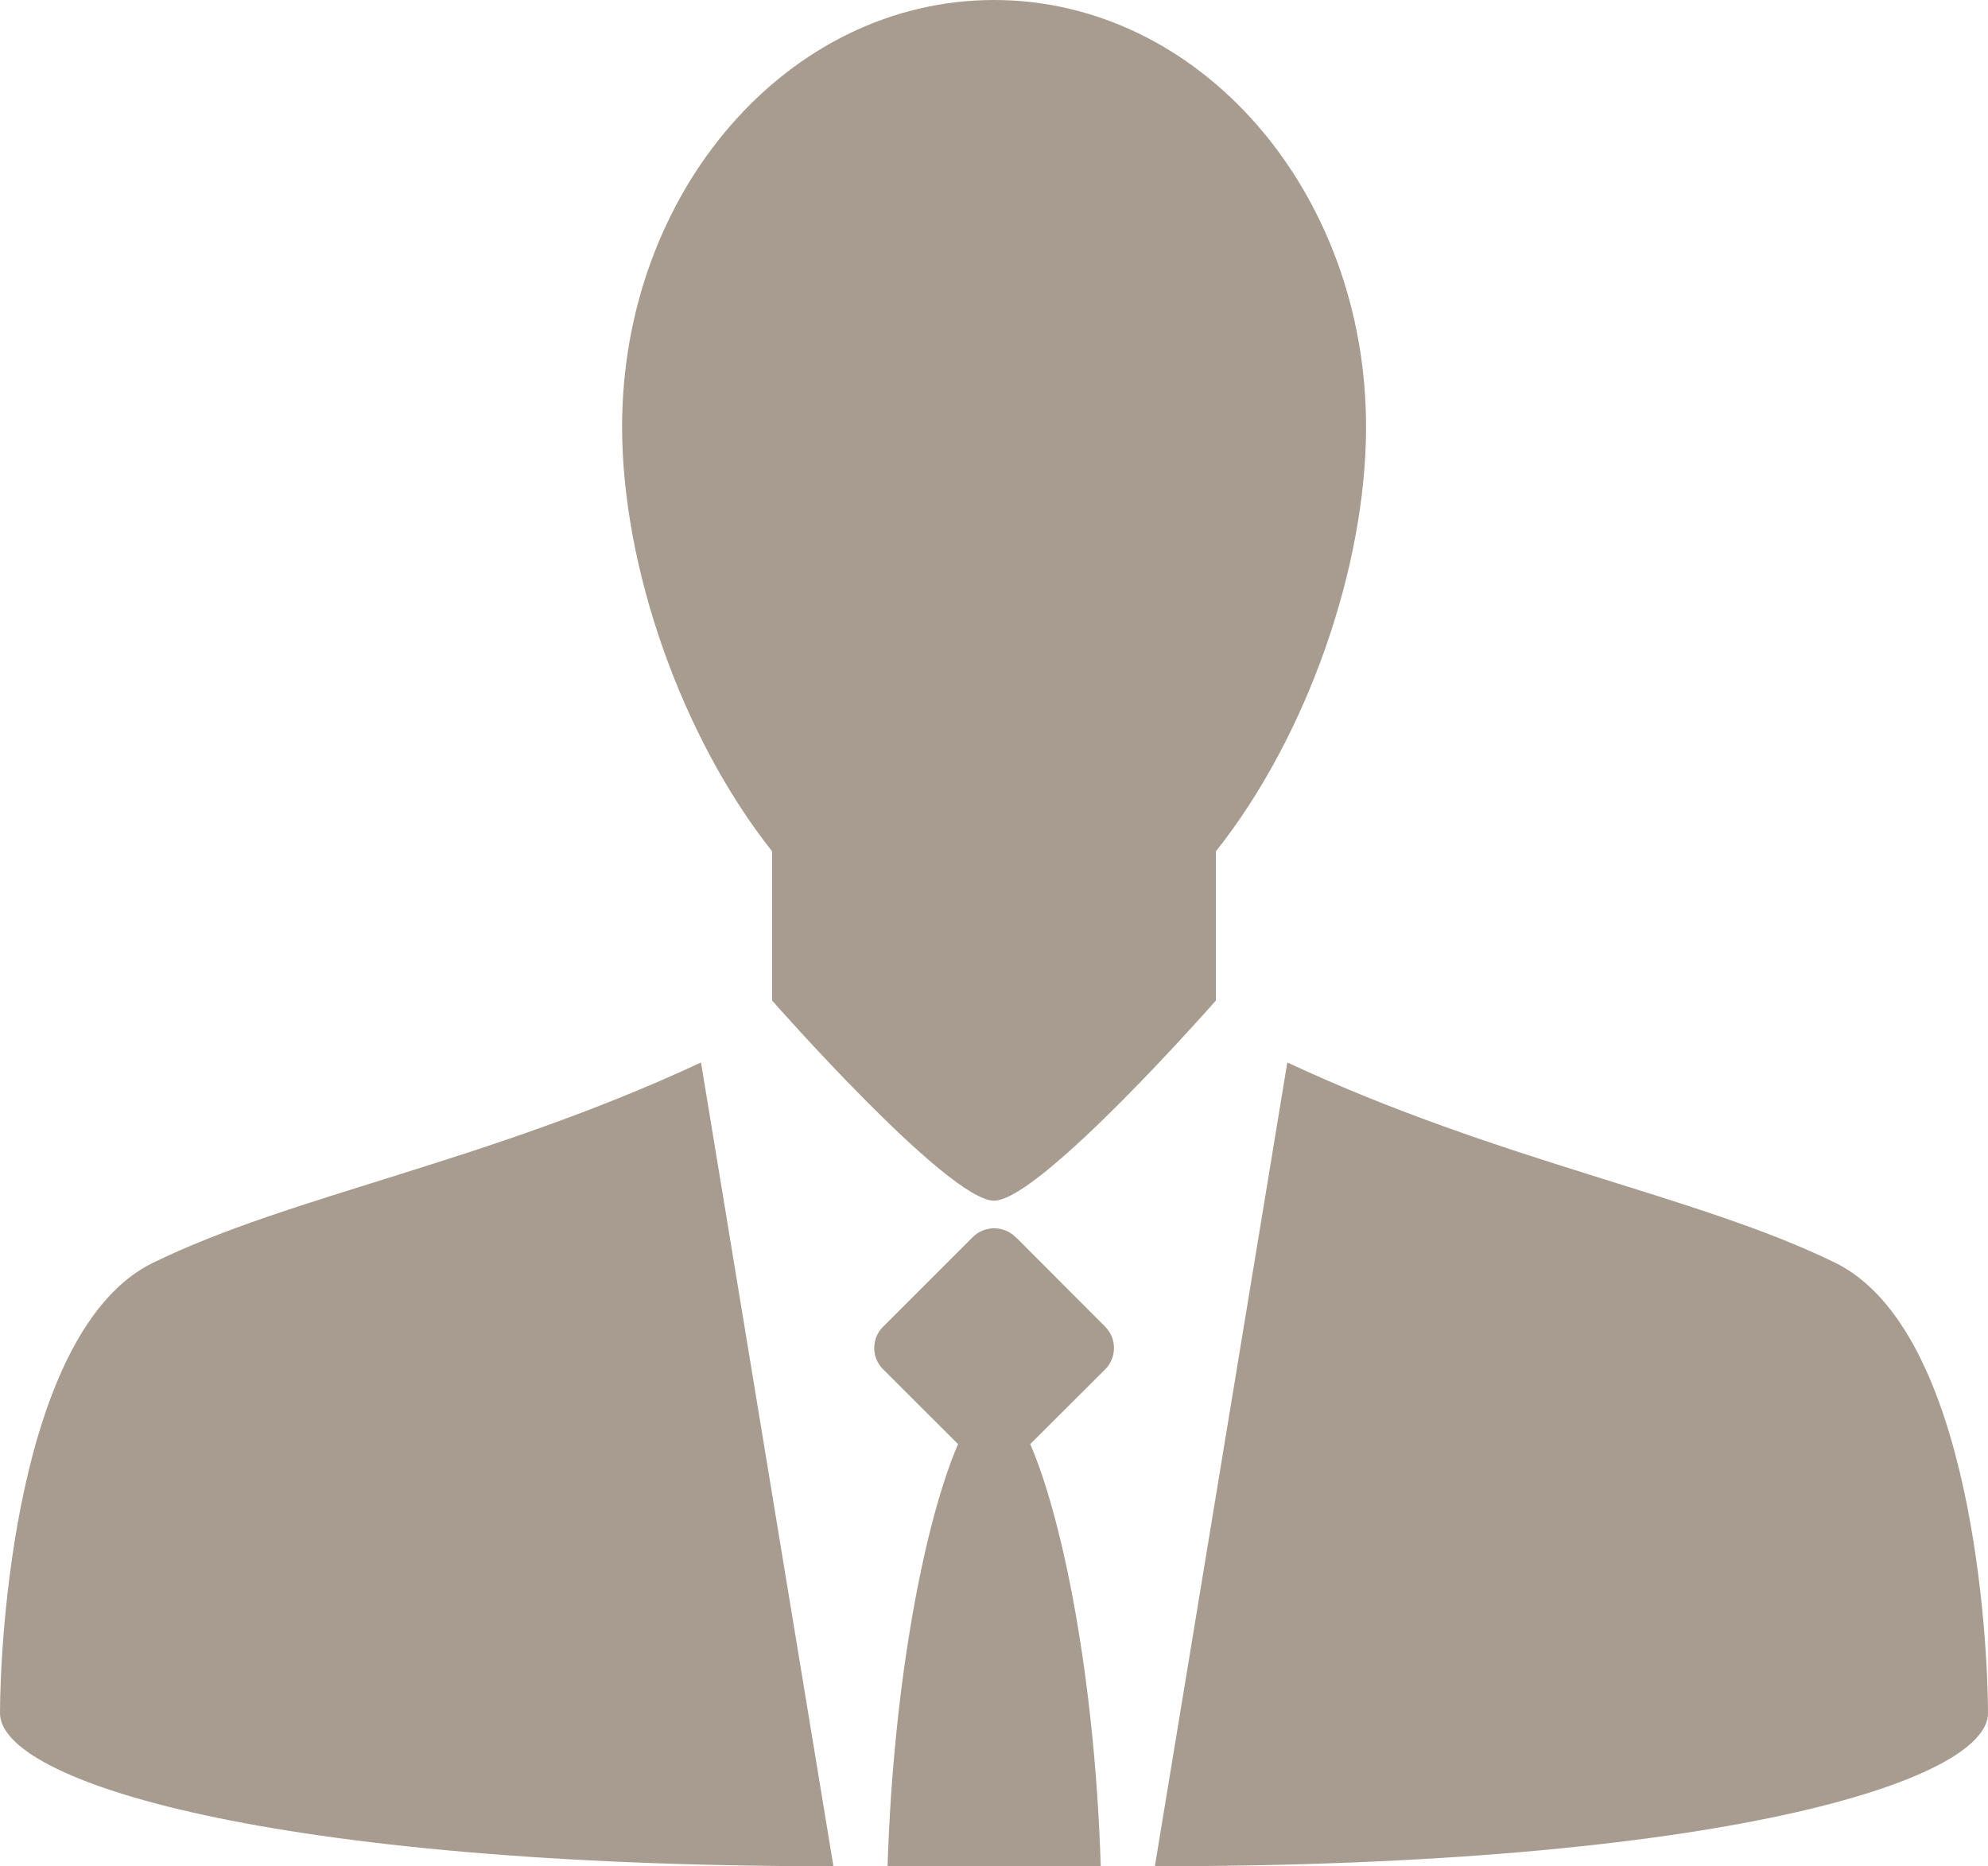
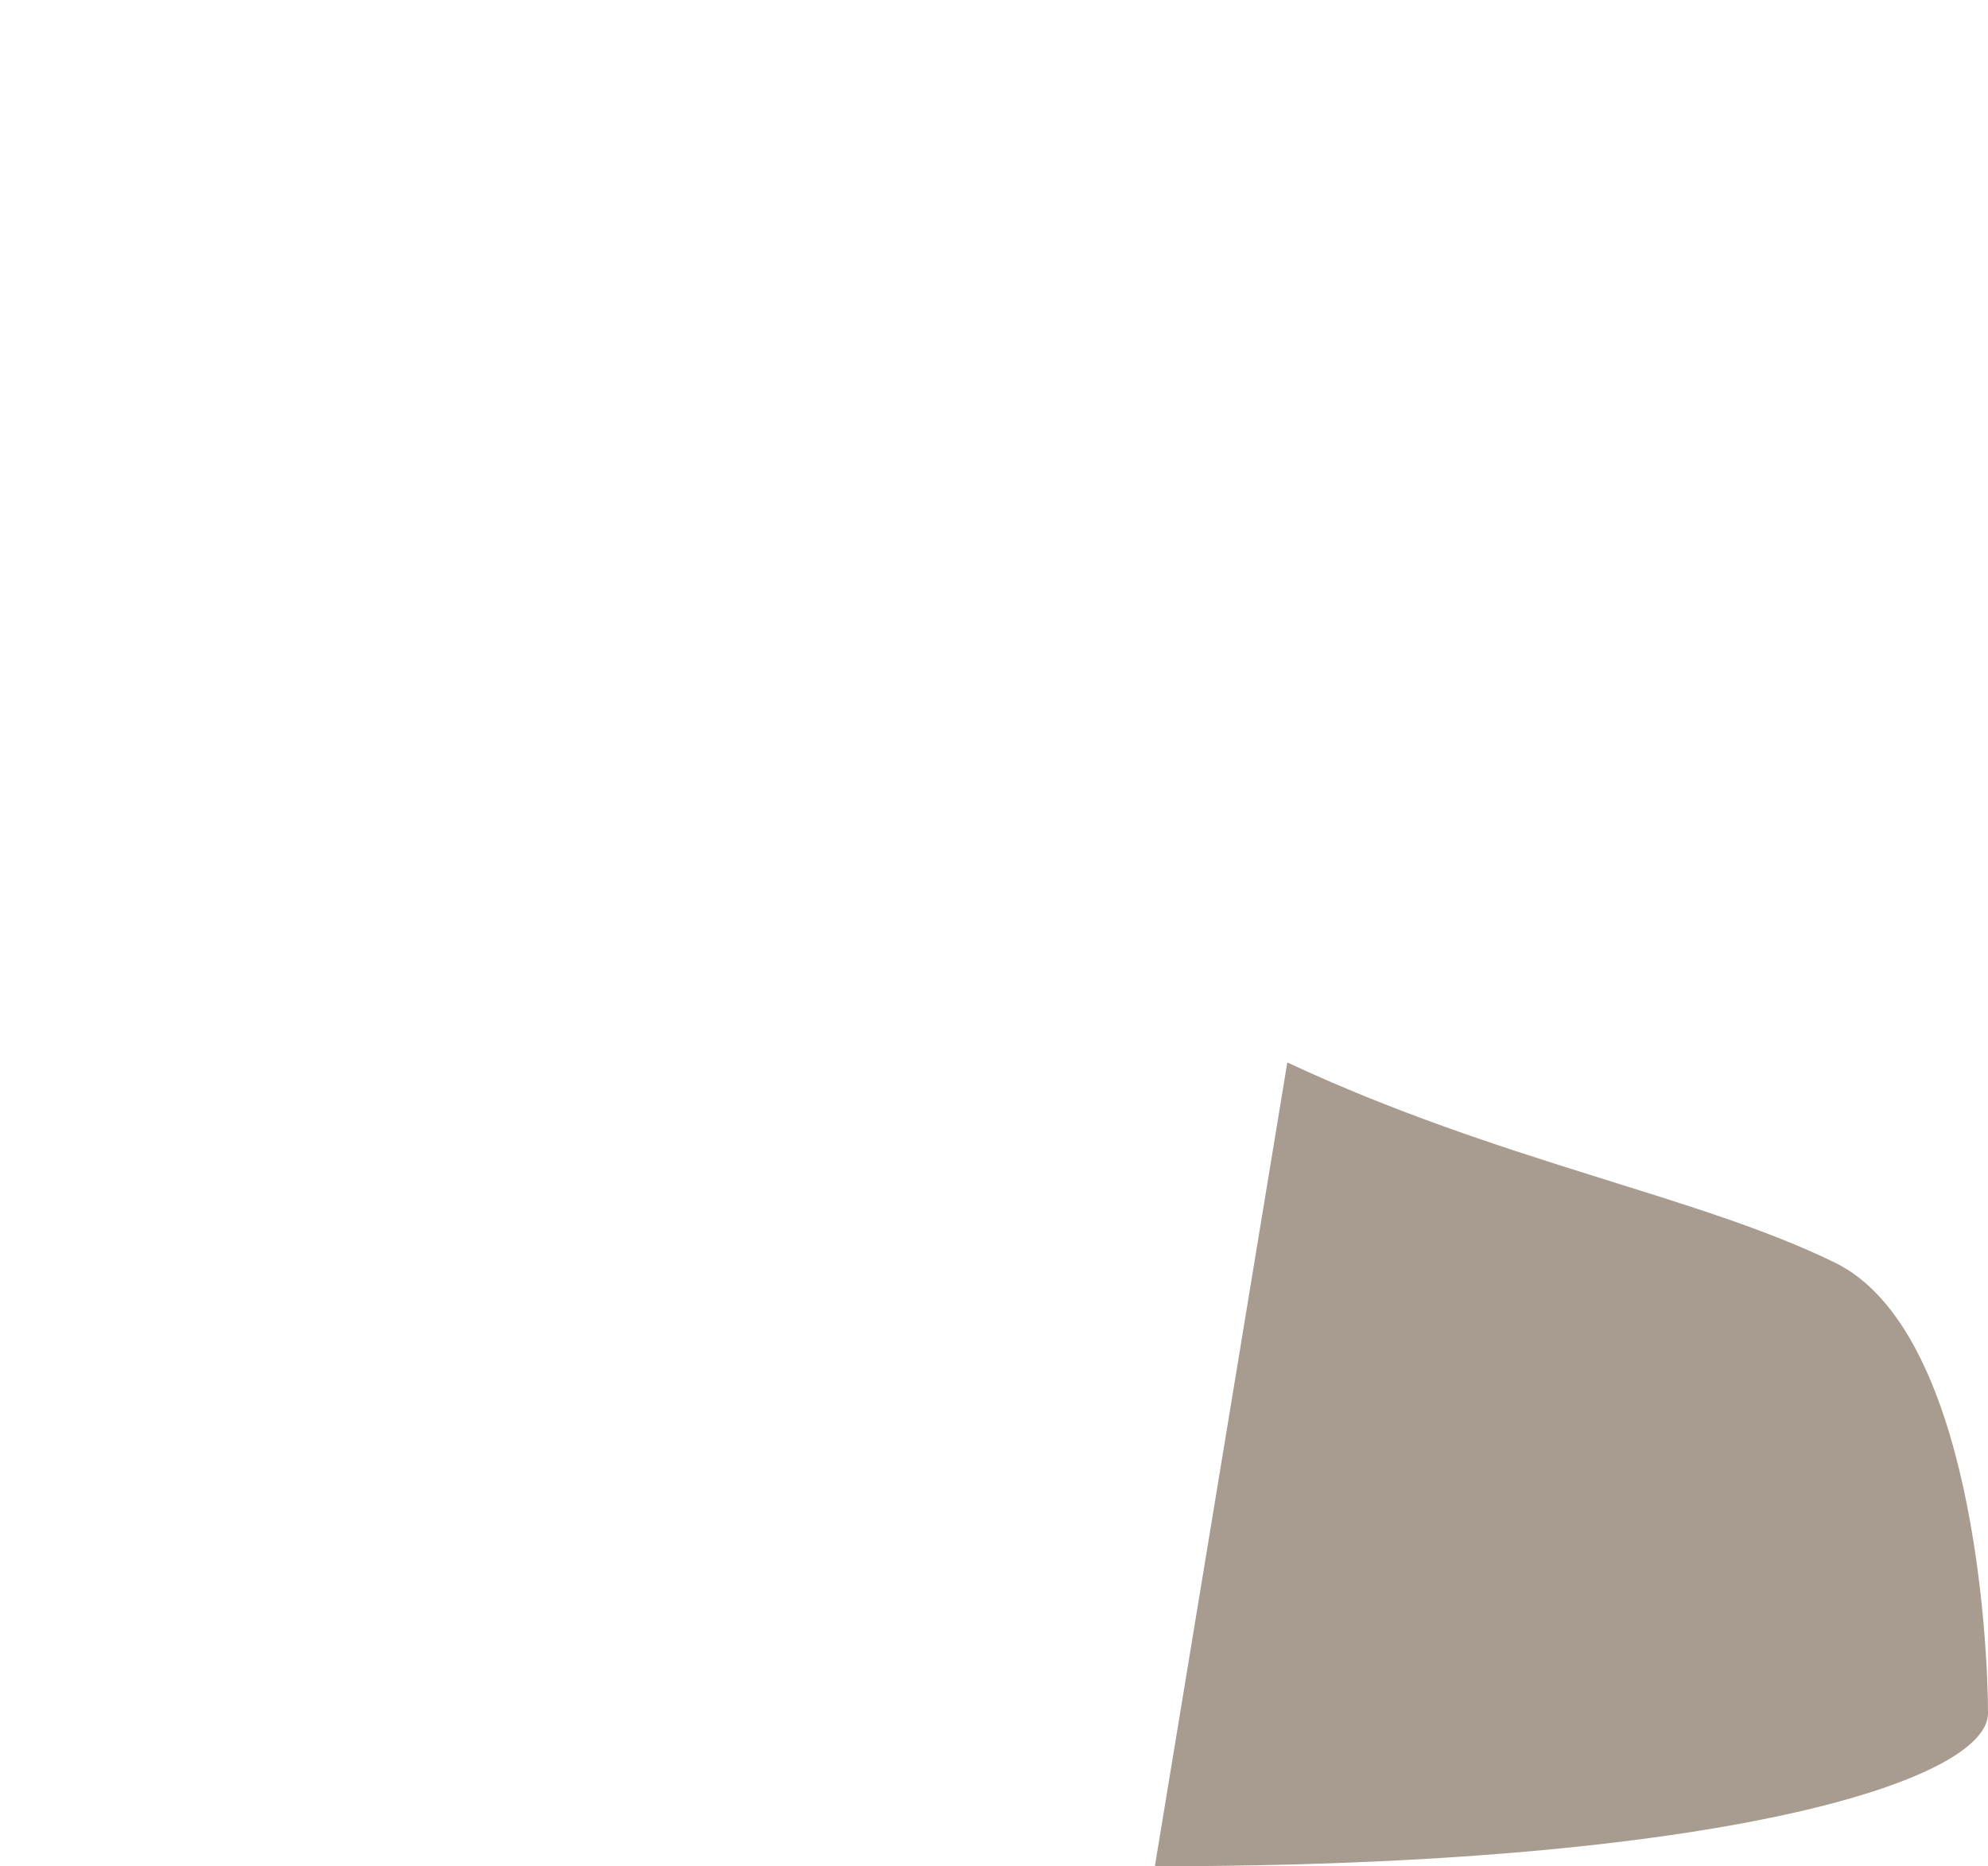
<svg xmlns="http://www.w3.org/2000/svg" id="_レイヤー_2" data-name="レイヤー 2" viewBox="0 0 130 122.06">
  <defs>
    <style>
      .cls-1 {
        fill: #a89b8f;
      }
    </style>
  </defs>
  <g id="_レイヤー_1-2" data-name="レイヤー 1">
    <g>
-       <path class="cls-1" d="M79.51,55.68c5.96-7.5,9.82-18.59,9.82-27.76,0-15.41-10.88-27.92-24.33-27.92s-24.32,12.51-24.32,27.92c0,9.17,3.87,20.25,9.81,27.76v9.76s11.5,13.09,14.51,13.09,14.51-13.09,14.51-13.09v-9.76Z" />
-       <path class="cls-1" d="M66.42,80.92c-.78-.78-2.04-.78-2.82,0l-5.84,5.84c-.79.77-.79,2.04,0,2.81l4.89,4.88c-2.11,4.88-4.22,15.24-4.61,27.6h13.94c-.39-12.37-2.5-22.72-4.61-27.6l4.89-4.88c.78-.77.78-2.04,0-2.81l-5.83-5.84Z" />
-       <path class="cls-1" d="M10.02,82.58C.97,87.01,0,107.61,0,112.05s17.53,10.01,54.5,10.01l-8.66-52.57c-14.06,6.55-26.78,8.67-35.81,13.09Z" />
      <path class="cls-1" d="M119.99,82.58c-9.05-4.42-21.76-6.54-35.81-13.09l-8.66,52.57c36.96,0,54.48-5.59,54.48-10.01s-.95-25.04-10.01-29.47Z" />
    </g>
  </g>
</svg>